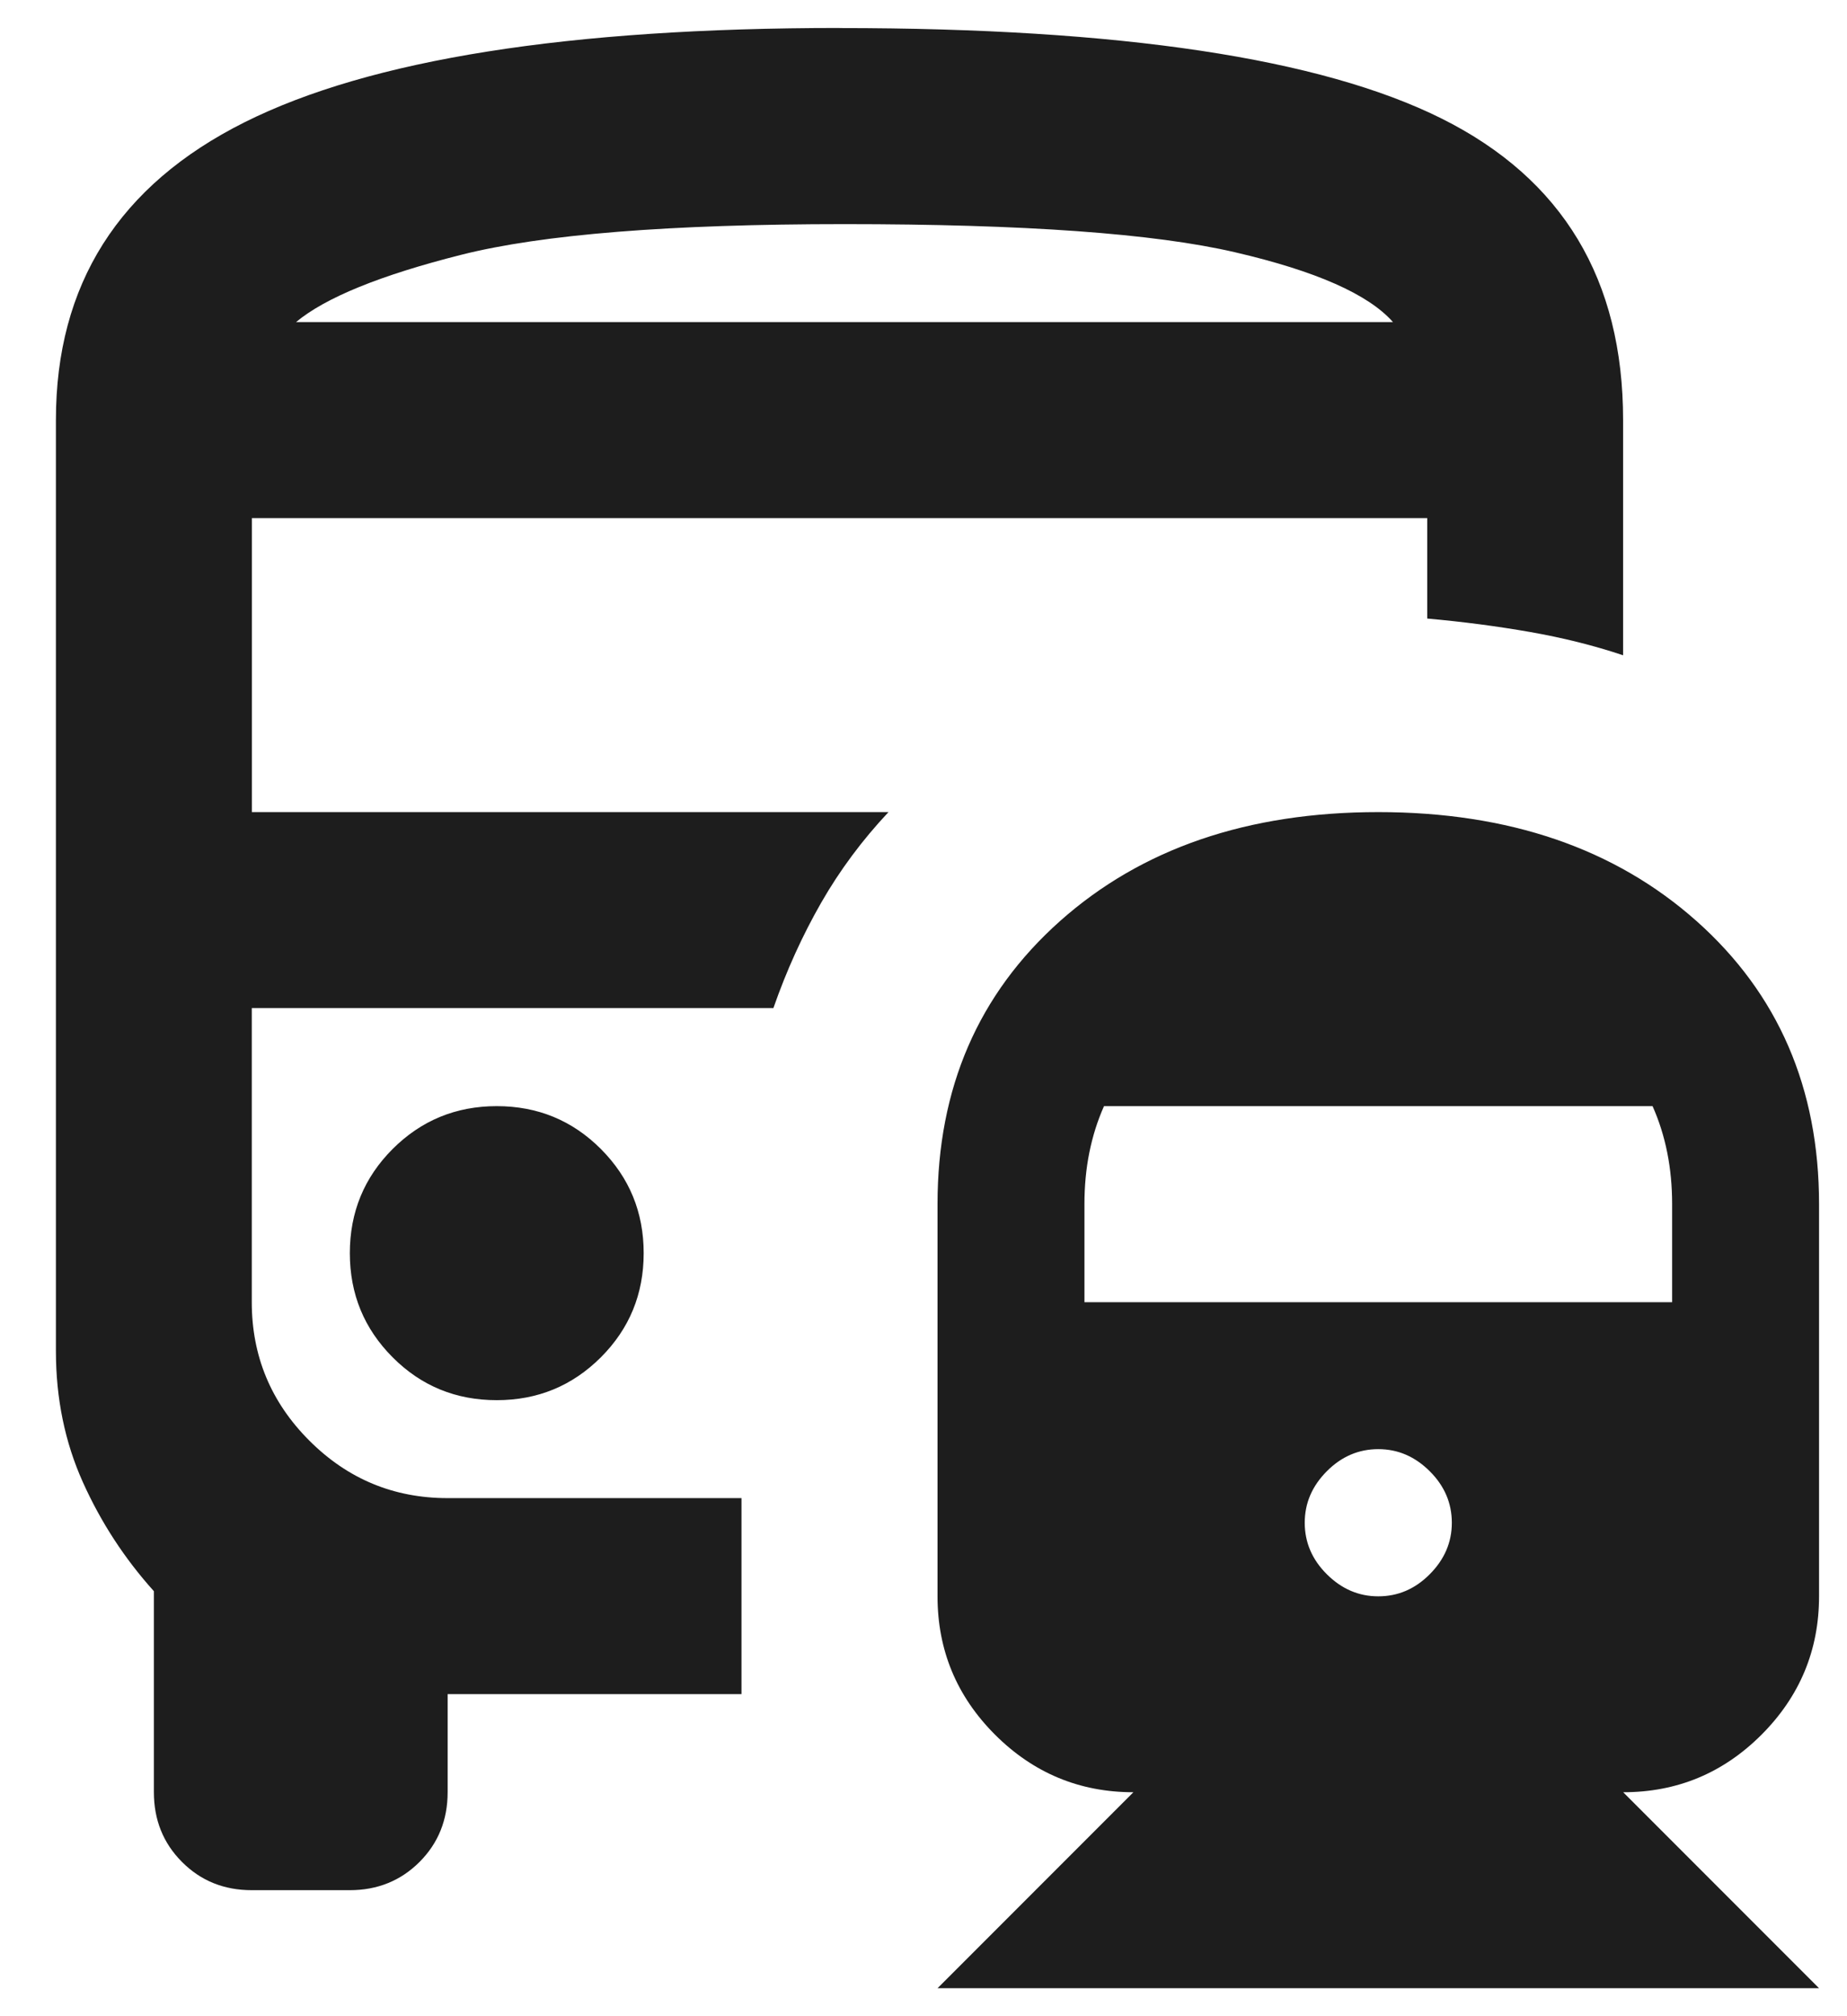
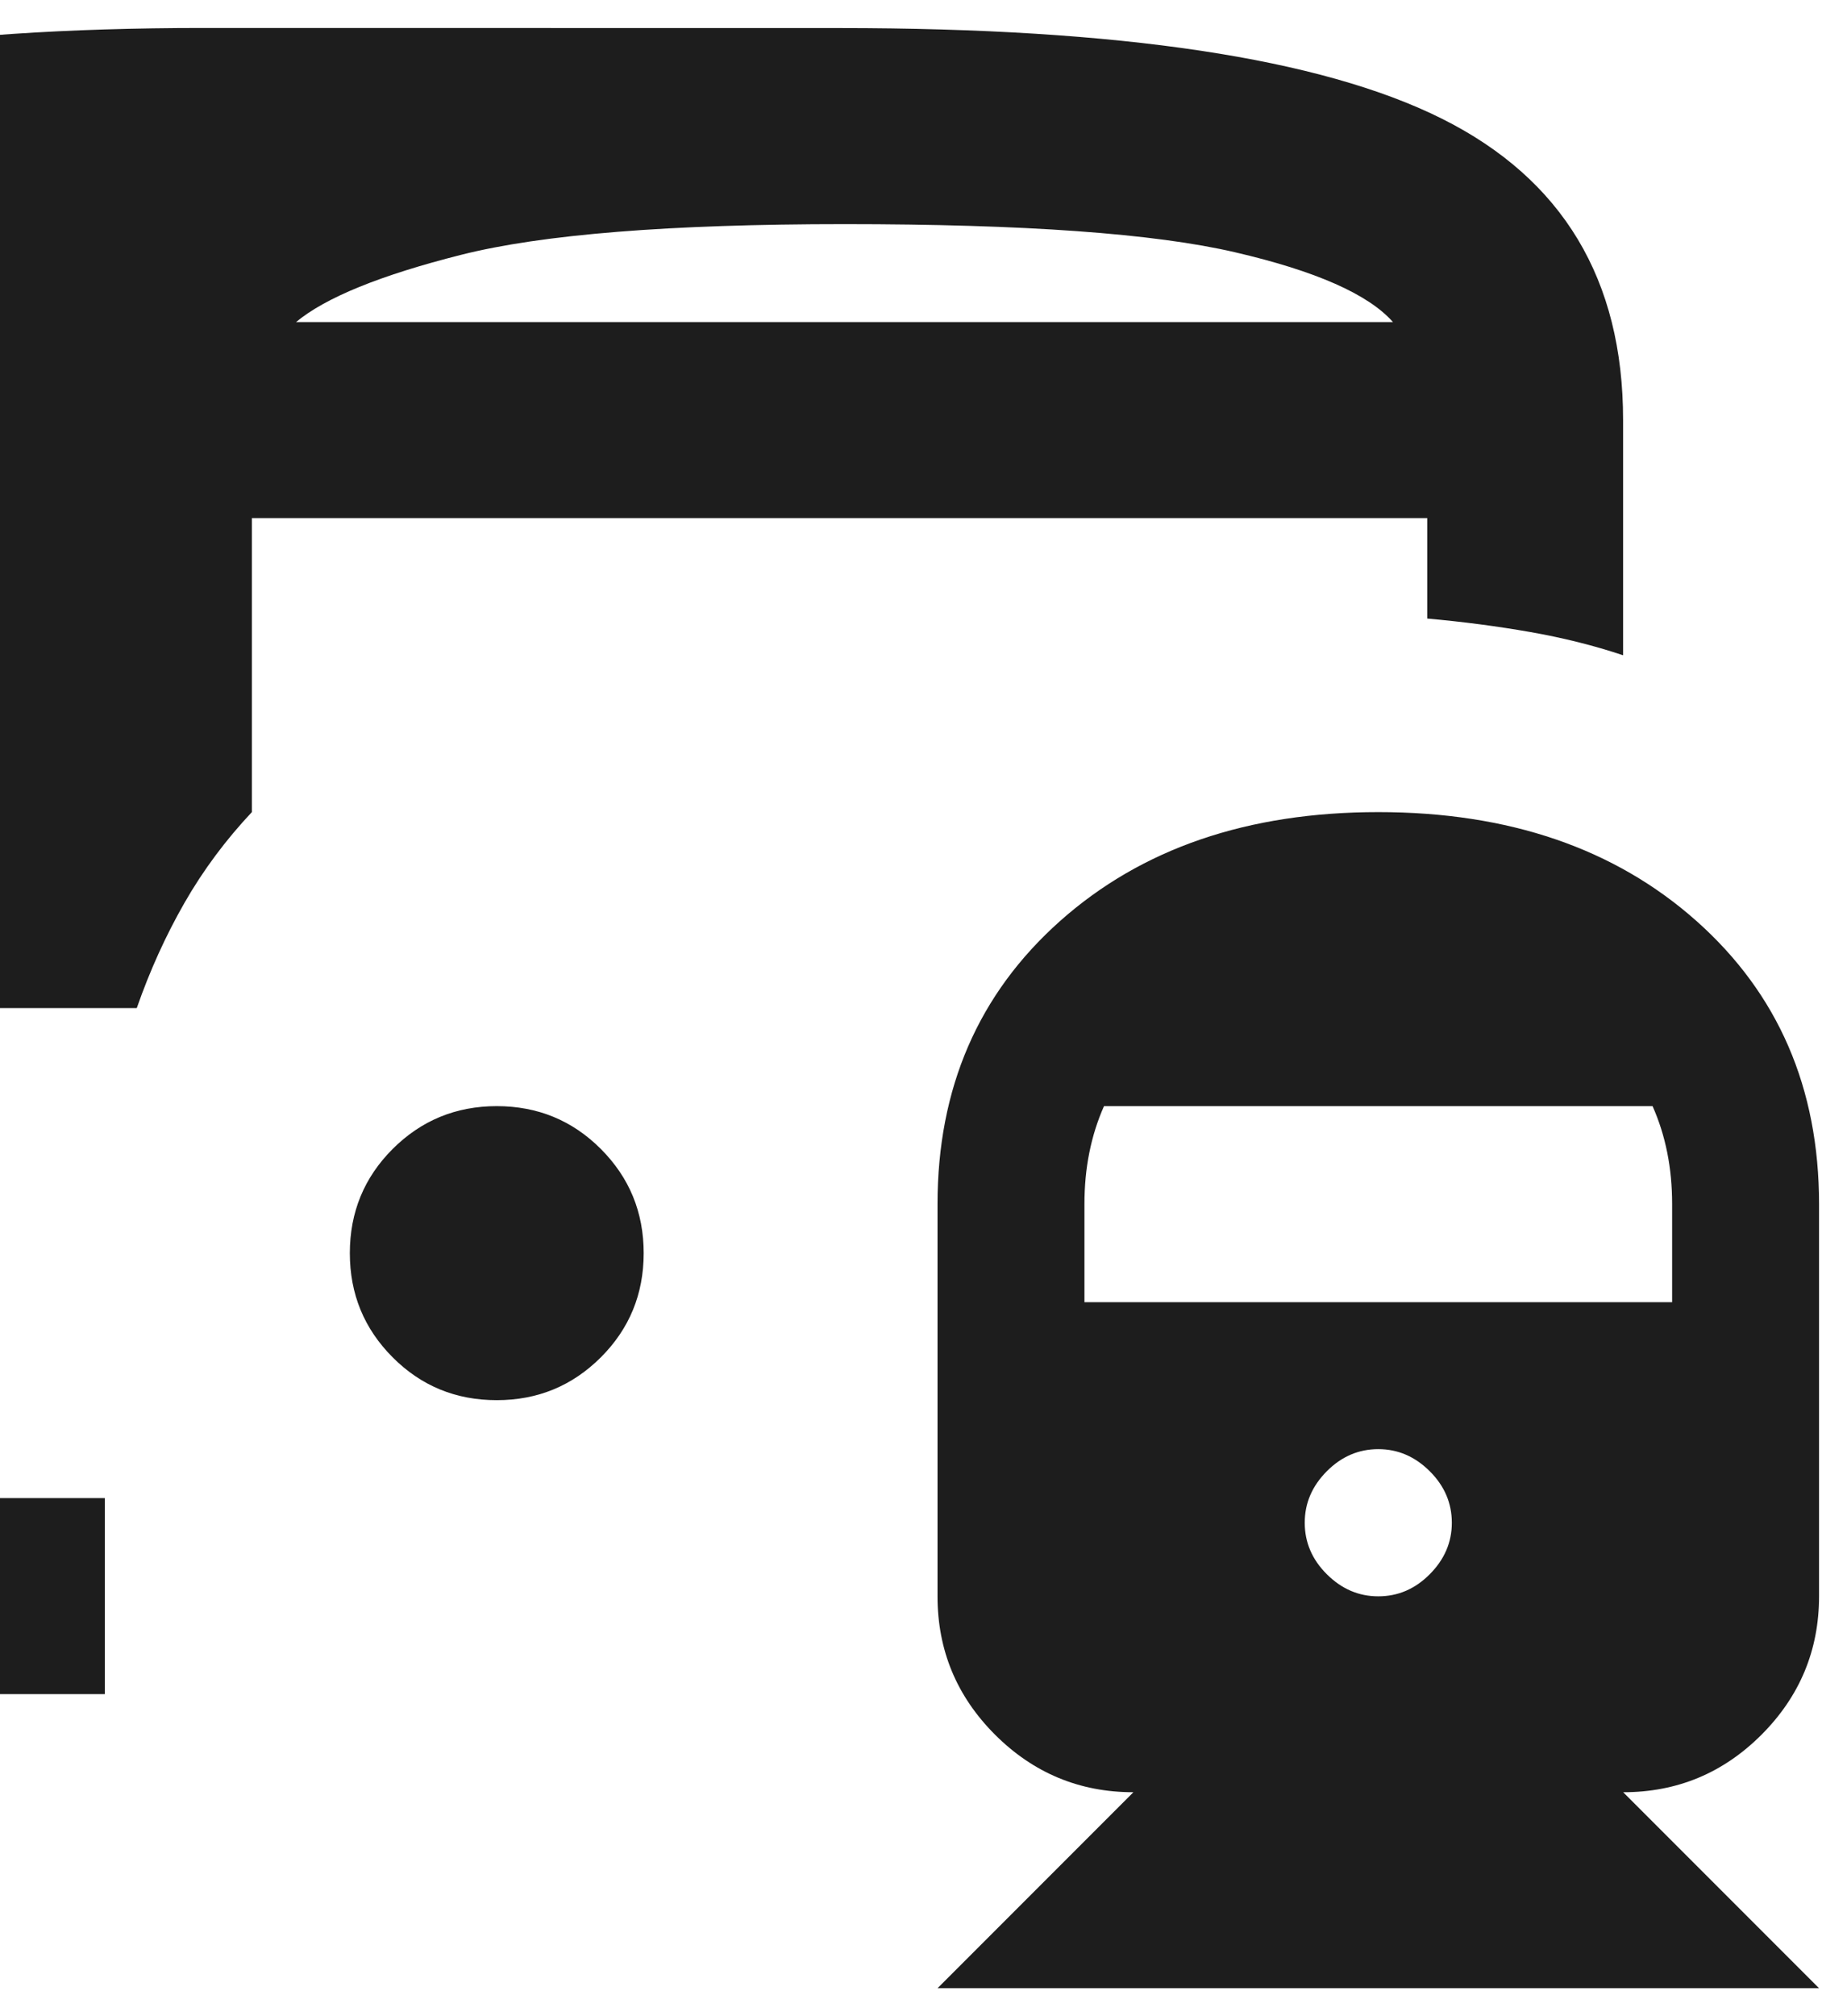
<svg xmlns="http://www.w3.org/2000/svg" fill="none" height="24" viewBox="0 0 22 24" width="22">
-   <path d="m5.917 13.167c-.486 0-.899.17-1.24.51-.34.34-.51.753-.51 1.24s.17.899.51 1.24.753.51 1.24.51.899-.17 1.24-.51c.34-.34.51-.753.51-1.24s-.17-.899-.51-1.24c-.34-.34-.753-.51-1.24-.51zm10.5-3.5c1.556 0 2.819.433 3.792 1.298.972.865 1.458 1.988 1.458 3.369v4.667c0 .642-.229 1.191-.685 1.648-.457.457-1.006.685-1.648.685l2.333 2.333h-10.5l2.333-2.333c-.642 0-1.191-.229-1.648-.685-.457-.457-.685-1.006-.685-1.648v-4.667c0-1.381.486-2.503 1.458-3.369.972-.865 2.236-1.298 3.792-1.298zm0 7.583c-.233 0-.438.087-.613.263s-.263.379-.263.613c0 .233.087.438.263.613s.379.263.613.263.438-.087.613-.263.263-.379.263-.613c0-.233-.087-.438-.263-.613s-.379-.263-.613-.263zm-3.267-4.083c-.078.175-.136.36-.175.554-.039.194-.058.399-.058.613v1.167h7v-1.167c0-.214-.019-.418-.058-.613-.039-.195-.097-.379-.175-.554zm-3.15-12.833c3.345 0 5.736.36 7.175 1.079 1.439.719 2.158 1.915 2.158 3.587v2.8c-.35-.117-.72-.209-1.108-.277-.389-.068-.797-.122-1.225-.16v-1.196h-14v3.5h7.583c-.311.331-.579.69-.802 1.079s-.413.807-.569 1.254h-6.213v3.5c0 .642.228 1.191.685 1.648.457.457 1.006.685 1.648.685h3.5v2.333h-3.5v1.167c0 .331-.112.608-.335.831s-.501.336-.831.336h-1.167c-.331 0-.608-.112-.831-.336-.224-.224-.335-.501-.335-.831v-2.392c-.35-.389-.632-.822-.846-1.298-.214-.476-.321-.997-.321-1.56v-11.083c0-1.614.749-2.795 2.246-3.544 1.497-.749 3.86-1.123 7.087-1.123zm.058 3.5h6.533-13.067zm-6.533 0h13.067c-.292-.331-.919-.608-1.881-.831-.963-.224-2.513-.335-4.652-.335-2.081 0-3.602.122-4.565.365-.963.243-1.619.51-1.969.802z" fill="#1d1d1d" />
+   <path d="m5.917 13.167c-.486 0-.899.17-1.24.51-.34.34-.51.753-.51 1.24s.17.899.51 1.24.753.51 1.24.51.899-.17 1.24-.51c.34-.34.51-.753.51-1.24s-.17-.899-.51-1.24c-.34-.34-.753-.51-1.24-.51zm10.5-3.5c1.556 0 2.819.433 3.792 1.298.972.865 1.458 1.988 1.458 3.369v4.667c0 .642-.229 1.191-.685 1.648-.457.457-1.006.685-1.648.685l2.333 2.333h-10.5l2.333-2.333c-.642 0-1.191-.229-1.648-.685-.457-.457-.685-1.006-.685-1.648v-4.667c0-1.381.486-2.503 1.458-3.369.972-.865 2.236-1.298 3.792-1.298zm0 7.583c-.233 0-.438.087-.613.263s-.263.379-.263.613c0 .233.087.438.263.613s.379.263.613.263.438-.087.613-.263.263-.379.263-.613c0-.233-.087-.438-.263-.613s-.379-.263-.613-.263zm-3.267-4.083c-.078.175-.136.36-.175.554-.039.194-.058.399-.058.613v1.167h7v-1.167c0-.214-.019-.418-.058-.613-.039-.195-.097-.379-.175-.554zm-3.15-12.833c3.345 0 5.736.36 7.175 1.079 1.439.719 2.158 1.915 2.158 3.587v2.8c-.35-.117-.72-.209-1.108-.277-.389-.068-.797-.122-1.225-.16v-1.196h-14v3.5c-.311.331-.579.69-.802 1.079s-.413.807-.569 1.254h-6.213v3.5c0 .642.228 1.191.685 1.648.457.457 1.006.685 1.648.685h3.5v2.333h-3.5v1.167c0 .331-.112.608-.335.831s-.501.336-.831.336h-1.167c-.331 0-.608-.112-.831-.336-.224-.224-.335-.501-.335-.831v-2.392c-.35-.389-.632-.822-.846-1.298-.214-.476-.321-.997-.321-1.56v-11.083c0-1.614.749-2.795 2.246-3.544 1.497-.749 3.86-1.123 7.087-1.123zm.058 3.5h6.533-13.067zm-6.533 0h13.067c-.292-.331-.919-.608-1.881-.831-.963-.224-2.513-.335-4.652-.335-2.081 0-3.602.122-4.565.365-.963.243-1.619.51-1.969.802z" fill="#1d1d1d" />
</svg>